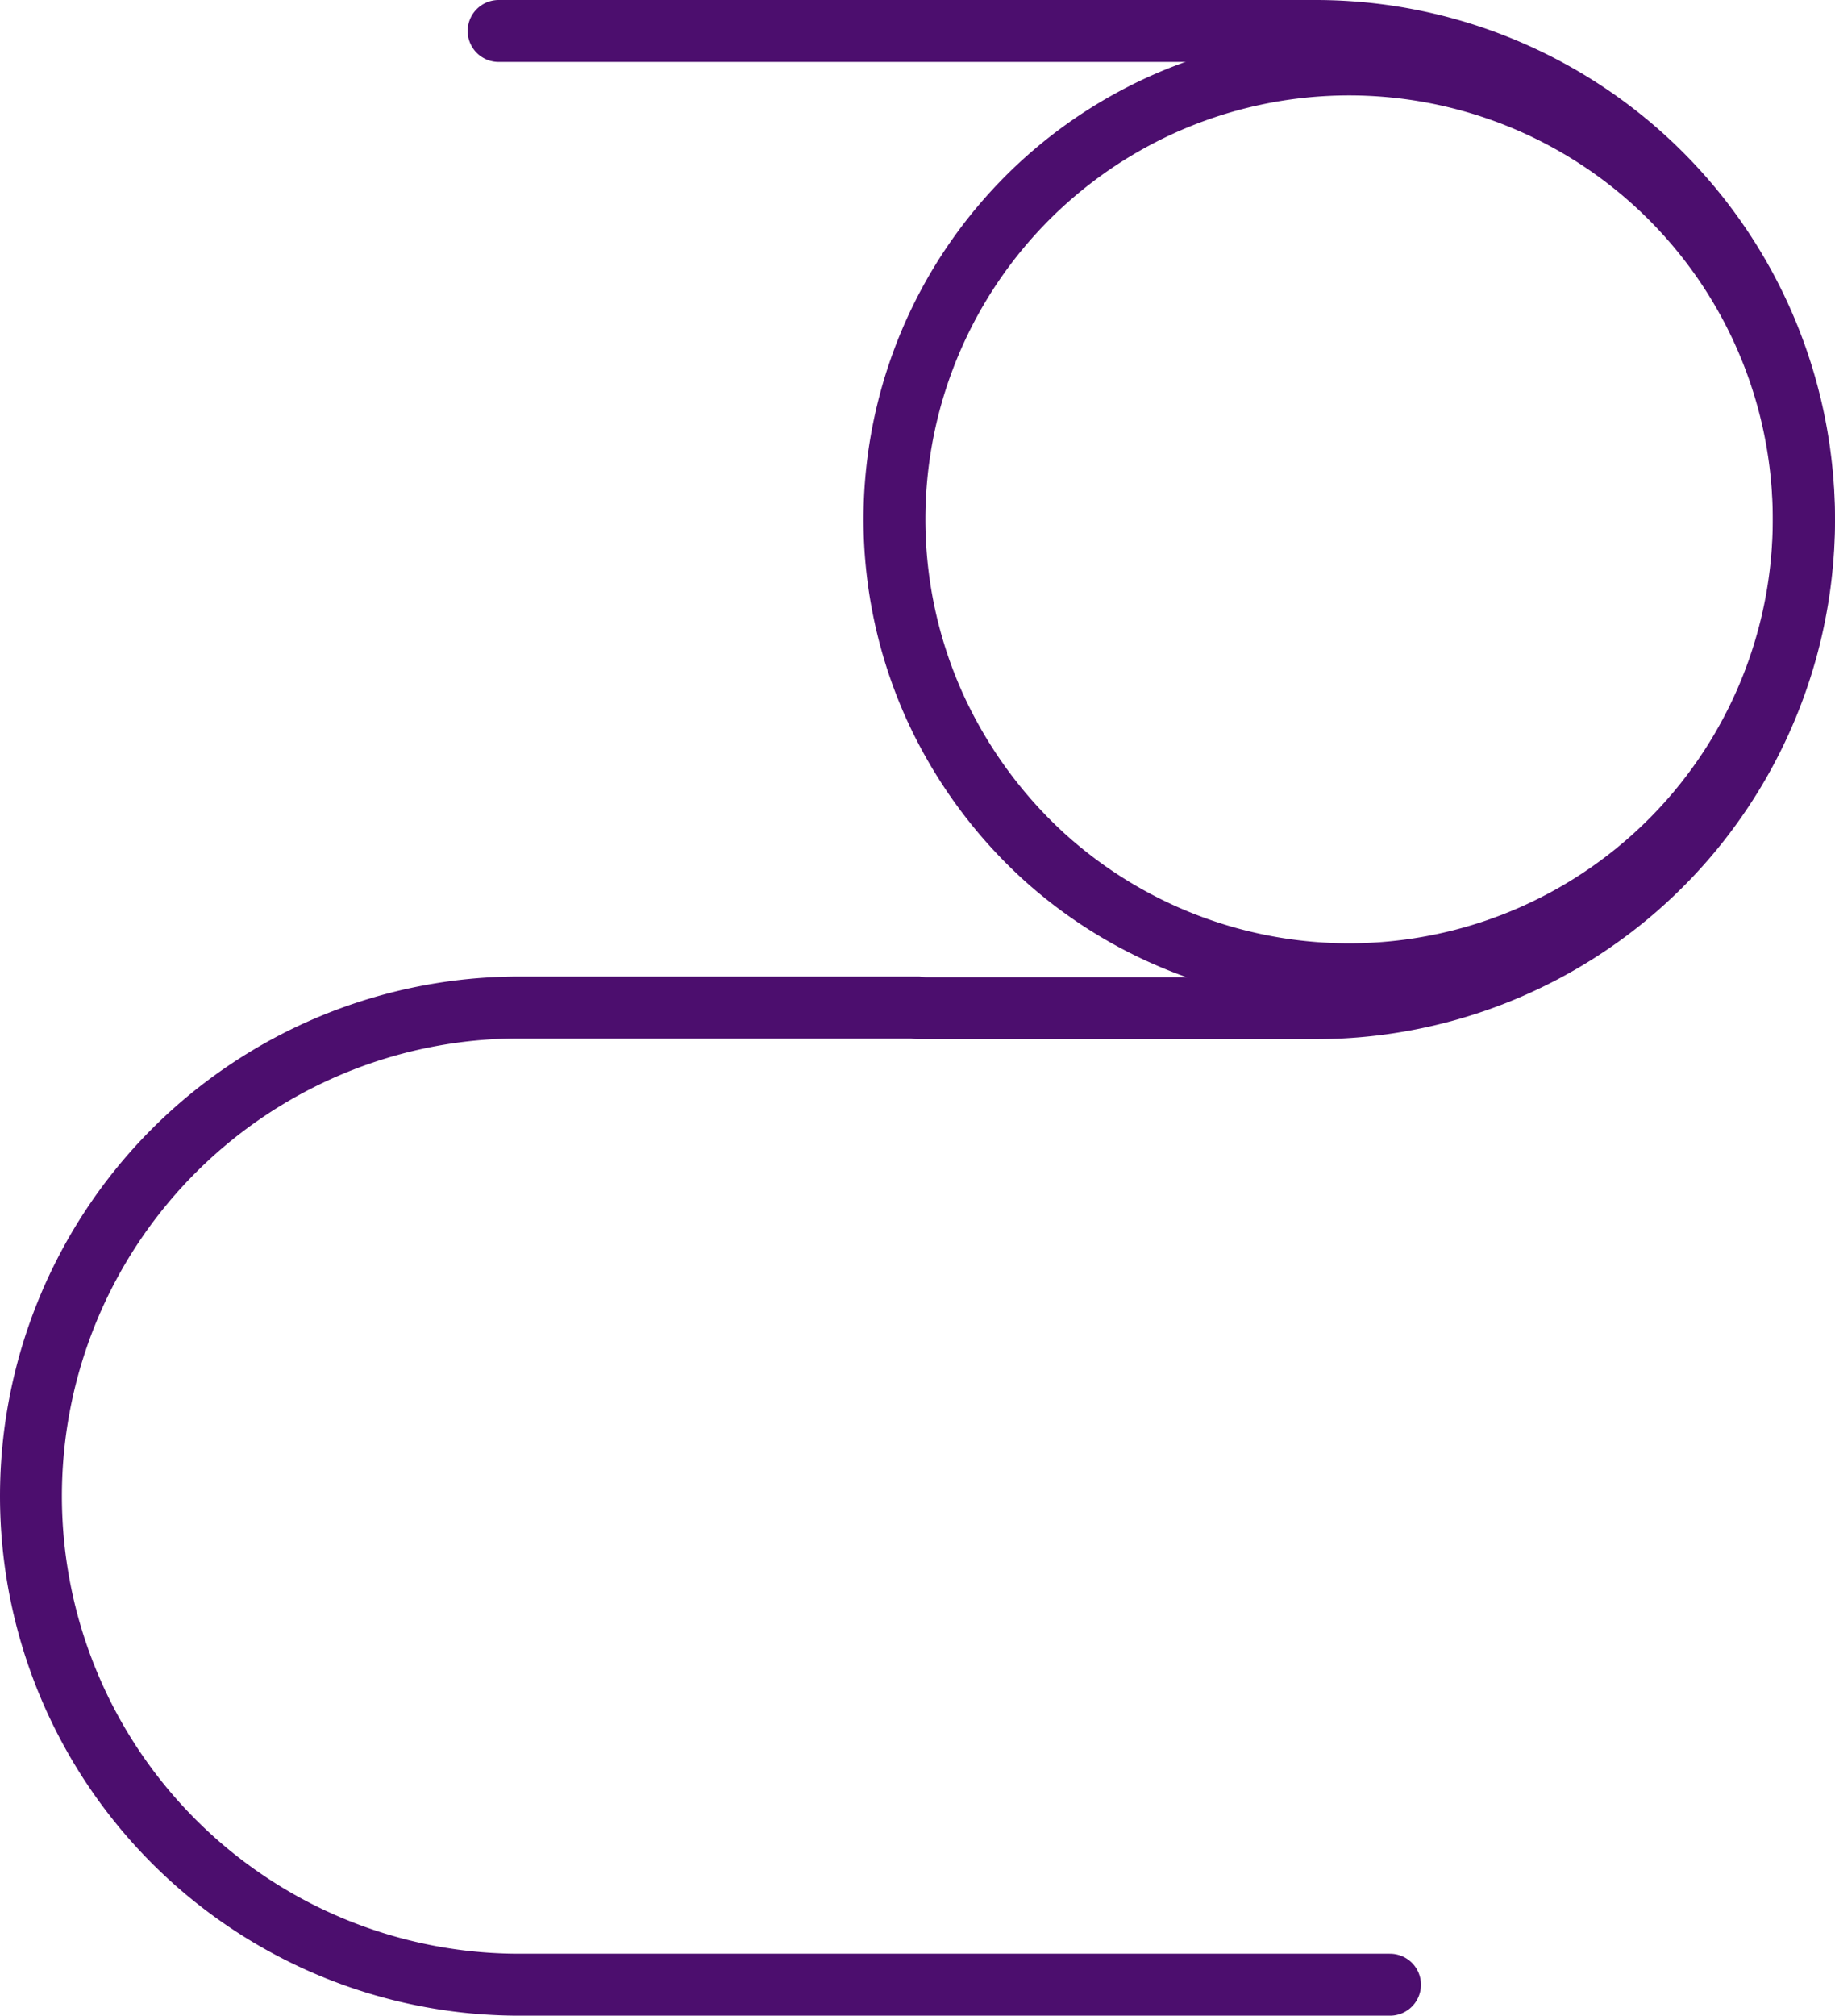
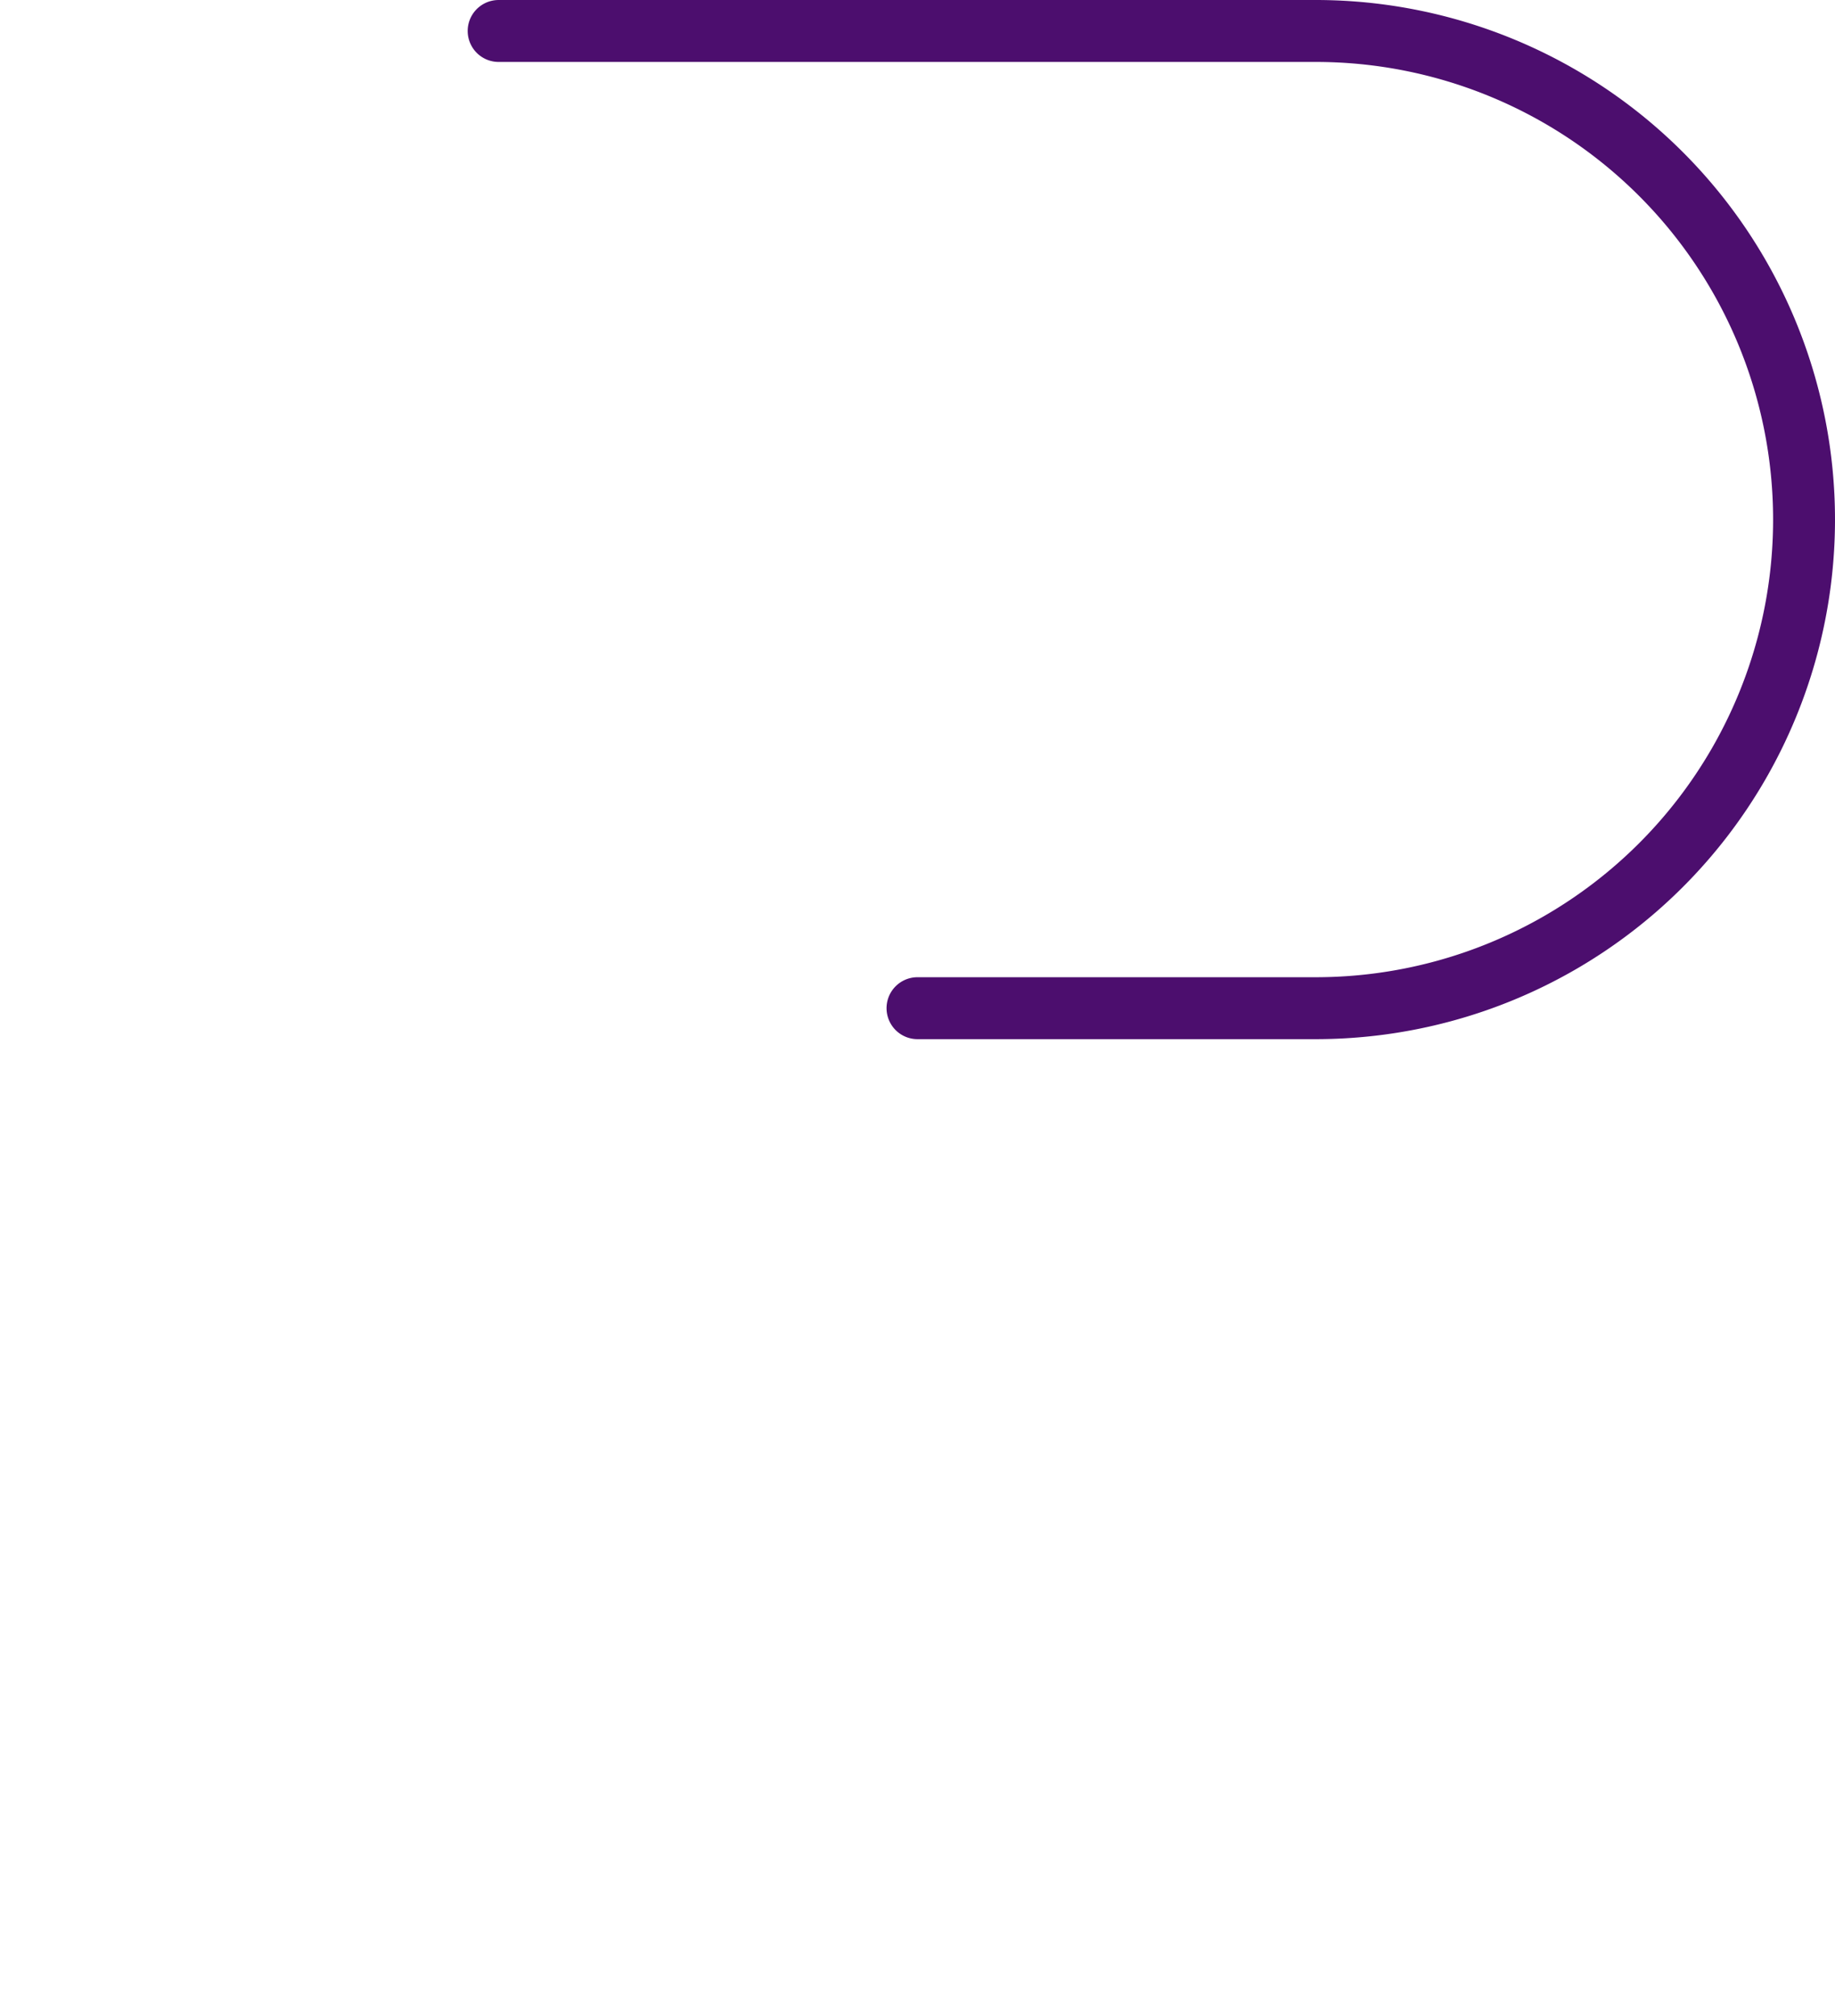
<svg xmlns="http://www.w3.org/2000/svg" id="Capa_1" data-name="Capa 1" viewBox="0 0 53.36 58.58">
  <defs>
    <style>.cls-1{fill:none;stroke:#4c0e6e;stroke-linecap:round;stroke-linejoin:round;stroke-width:1.8px;}</style>
  </defs>
-   <path class="cls-1" d="M52.45,15.1a13.22,13.22,0,0,1-22.12,9.77,13.45,13.45,0,0,1-3.15-4.34A13.22,13.22,0,1,1,52.45,15.1Z" />
-   <path class="cls-1" d="M40.42,57.68H15.1A14.2,14.2,0,0,1,.9,43.48h0a14.2,14.2,0,0,1,14.2-14.2H26.69" />
  <path class="cls-1" d="M14.5.9H38.26a14.2,14.2,0,0,1,14.2,14.2h0a14.2,14.2,0,0,1-14.2,14.2H26.68" />
</svg>